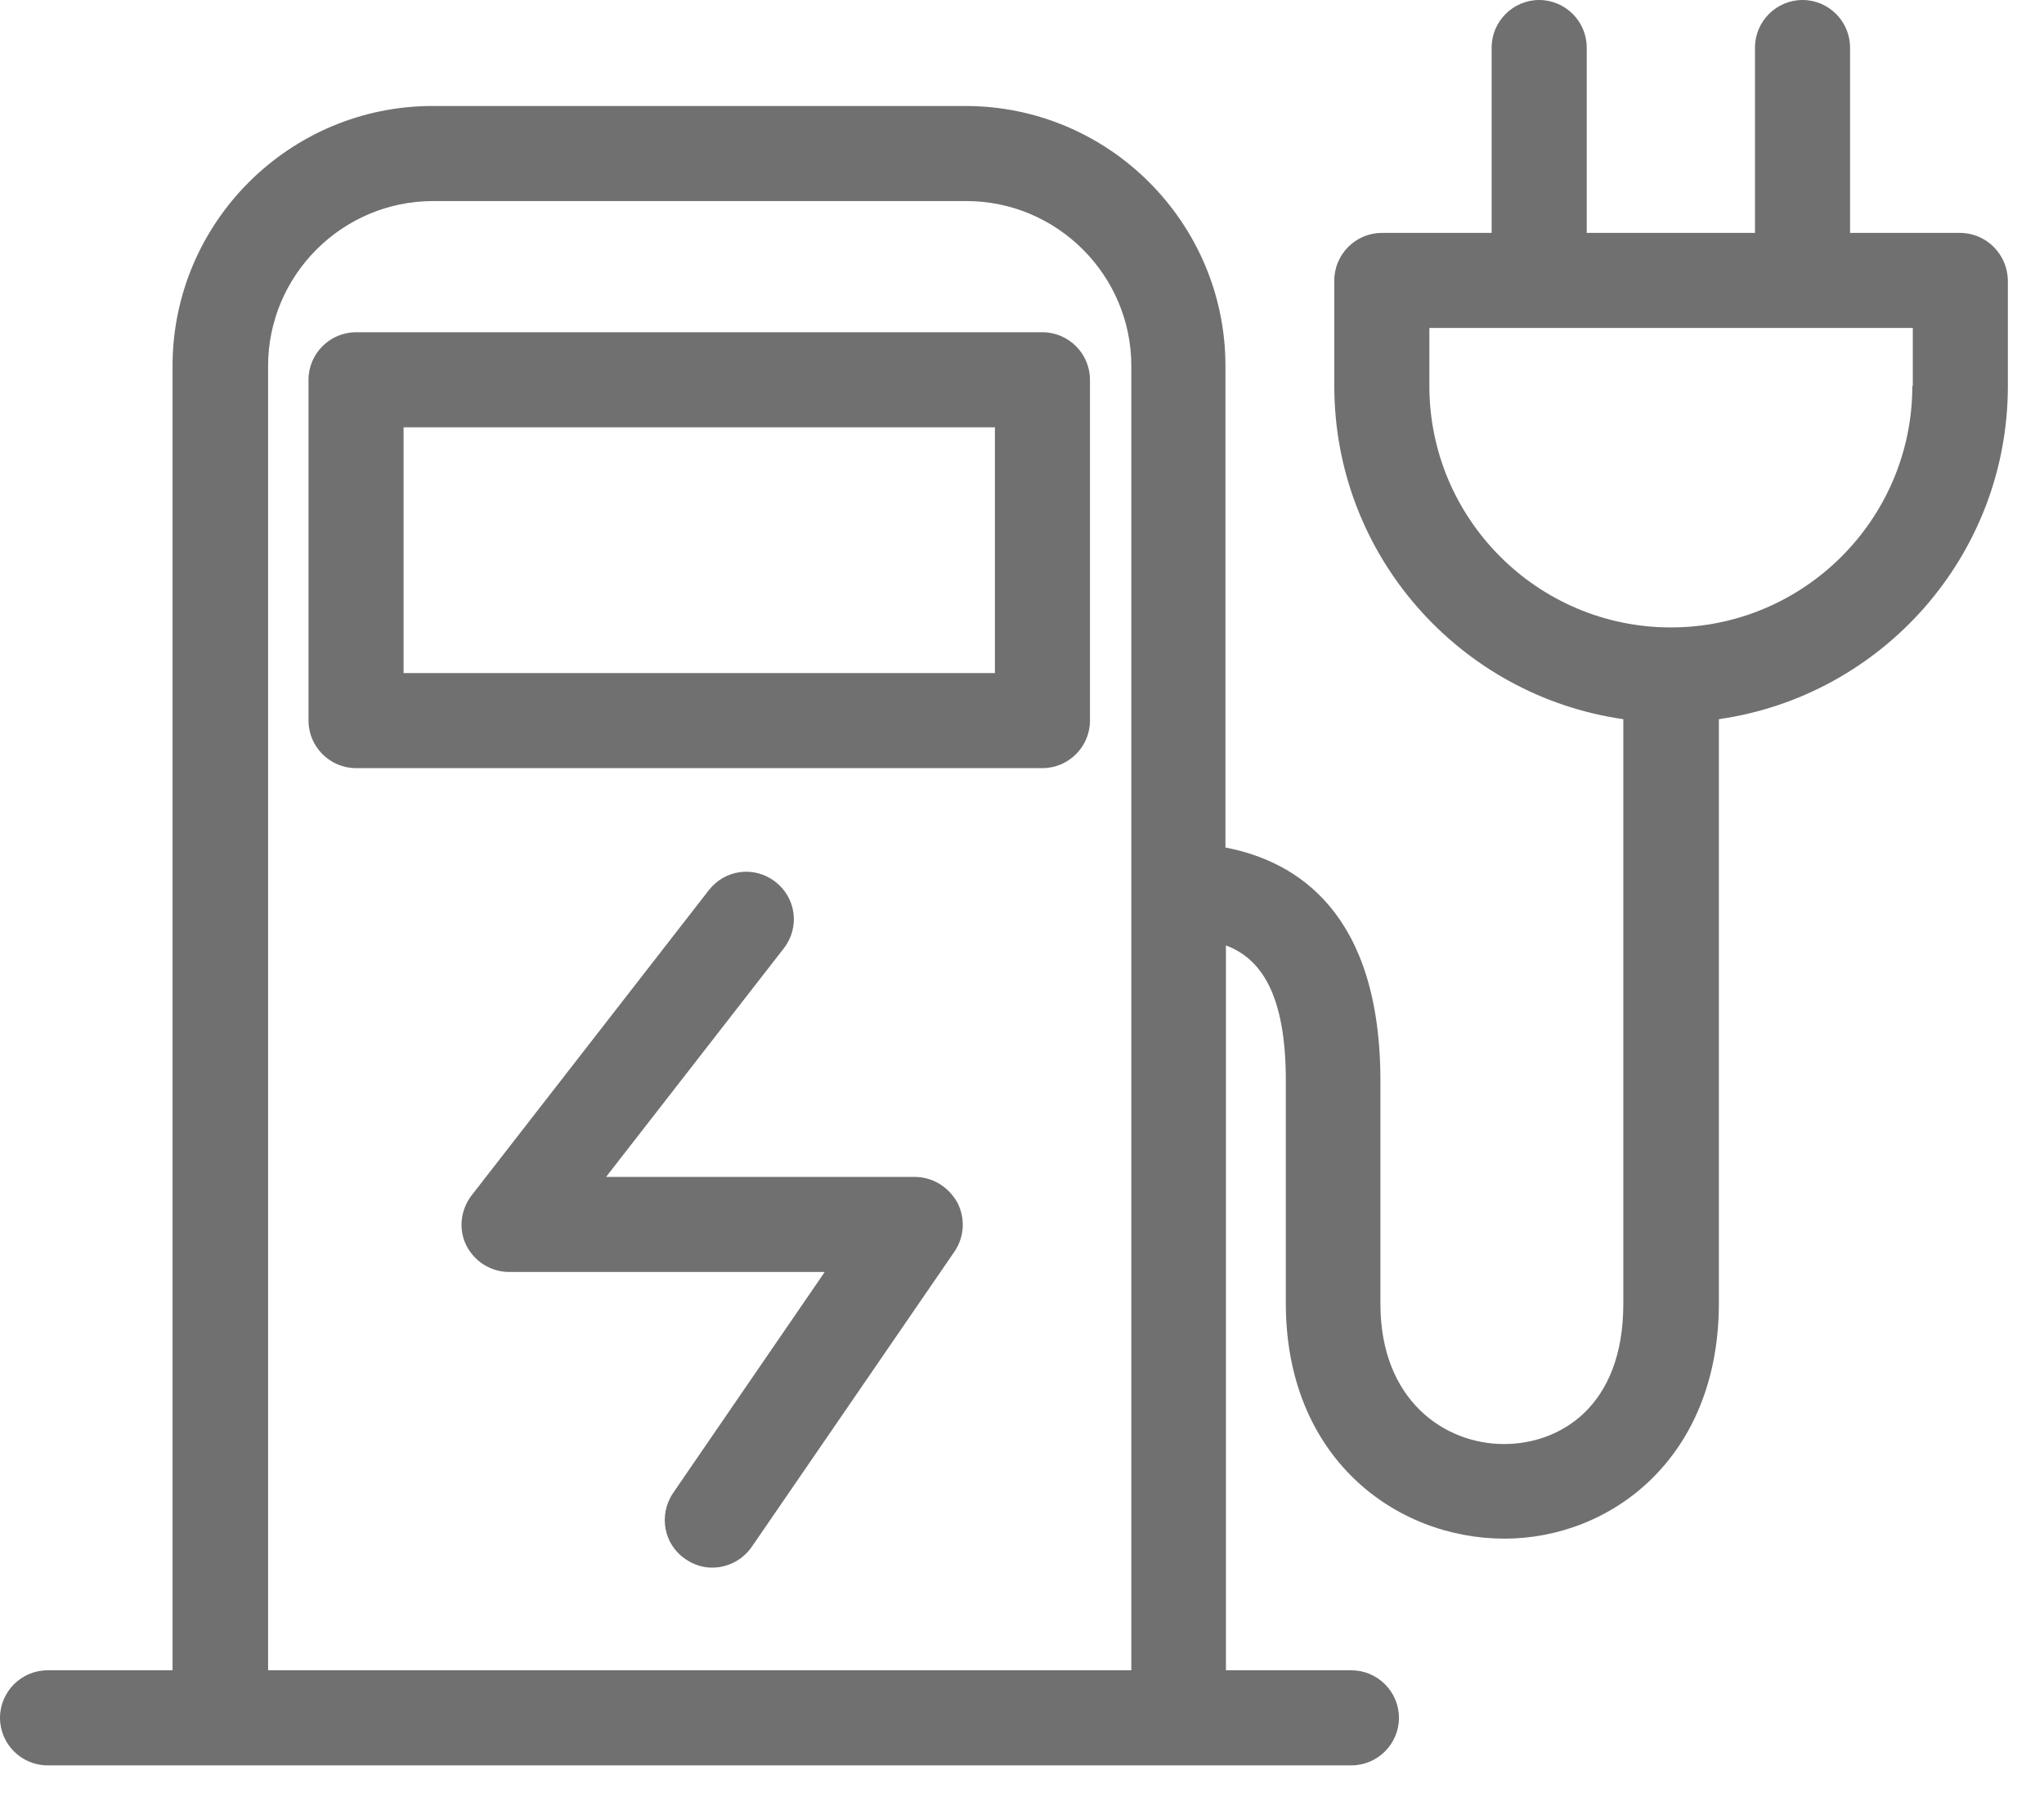
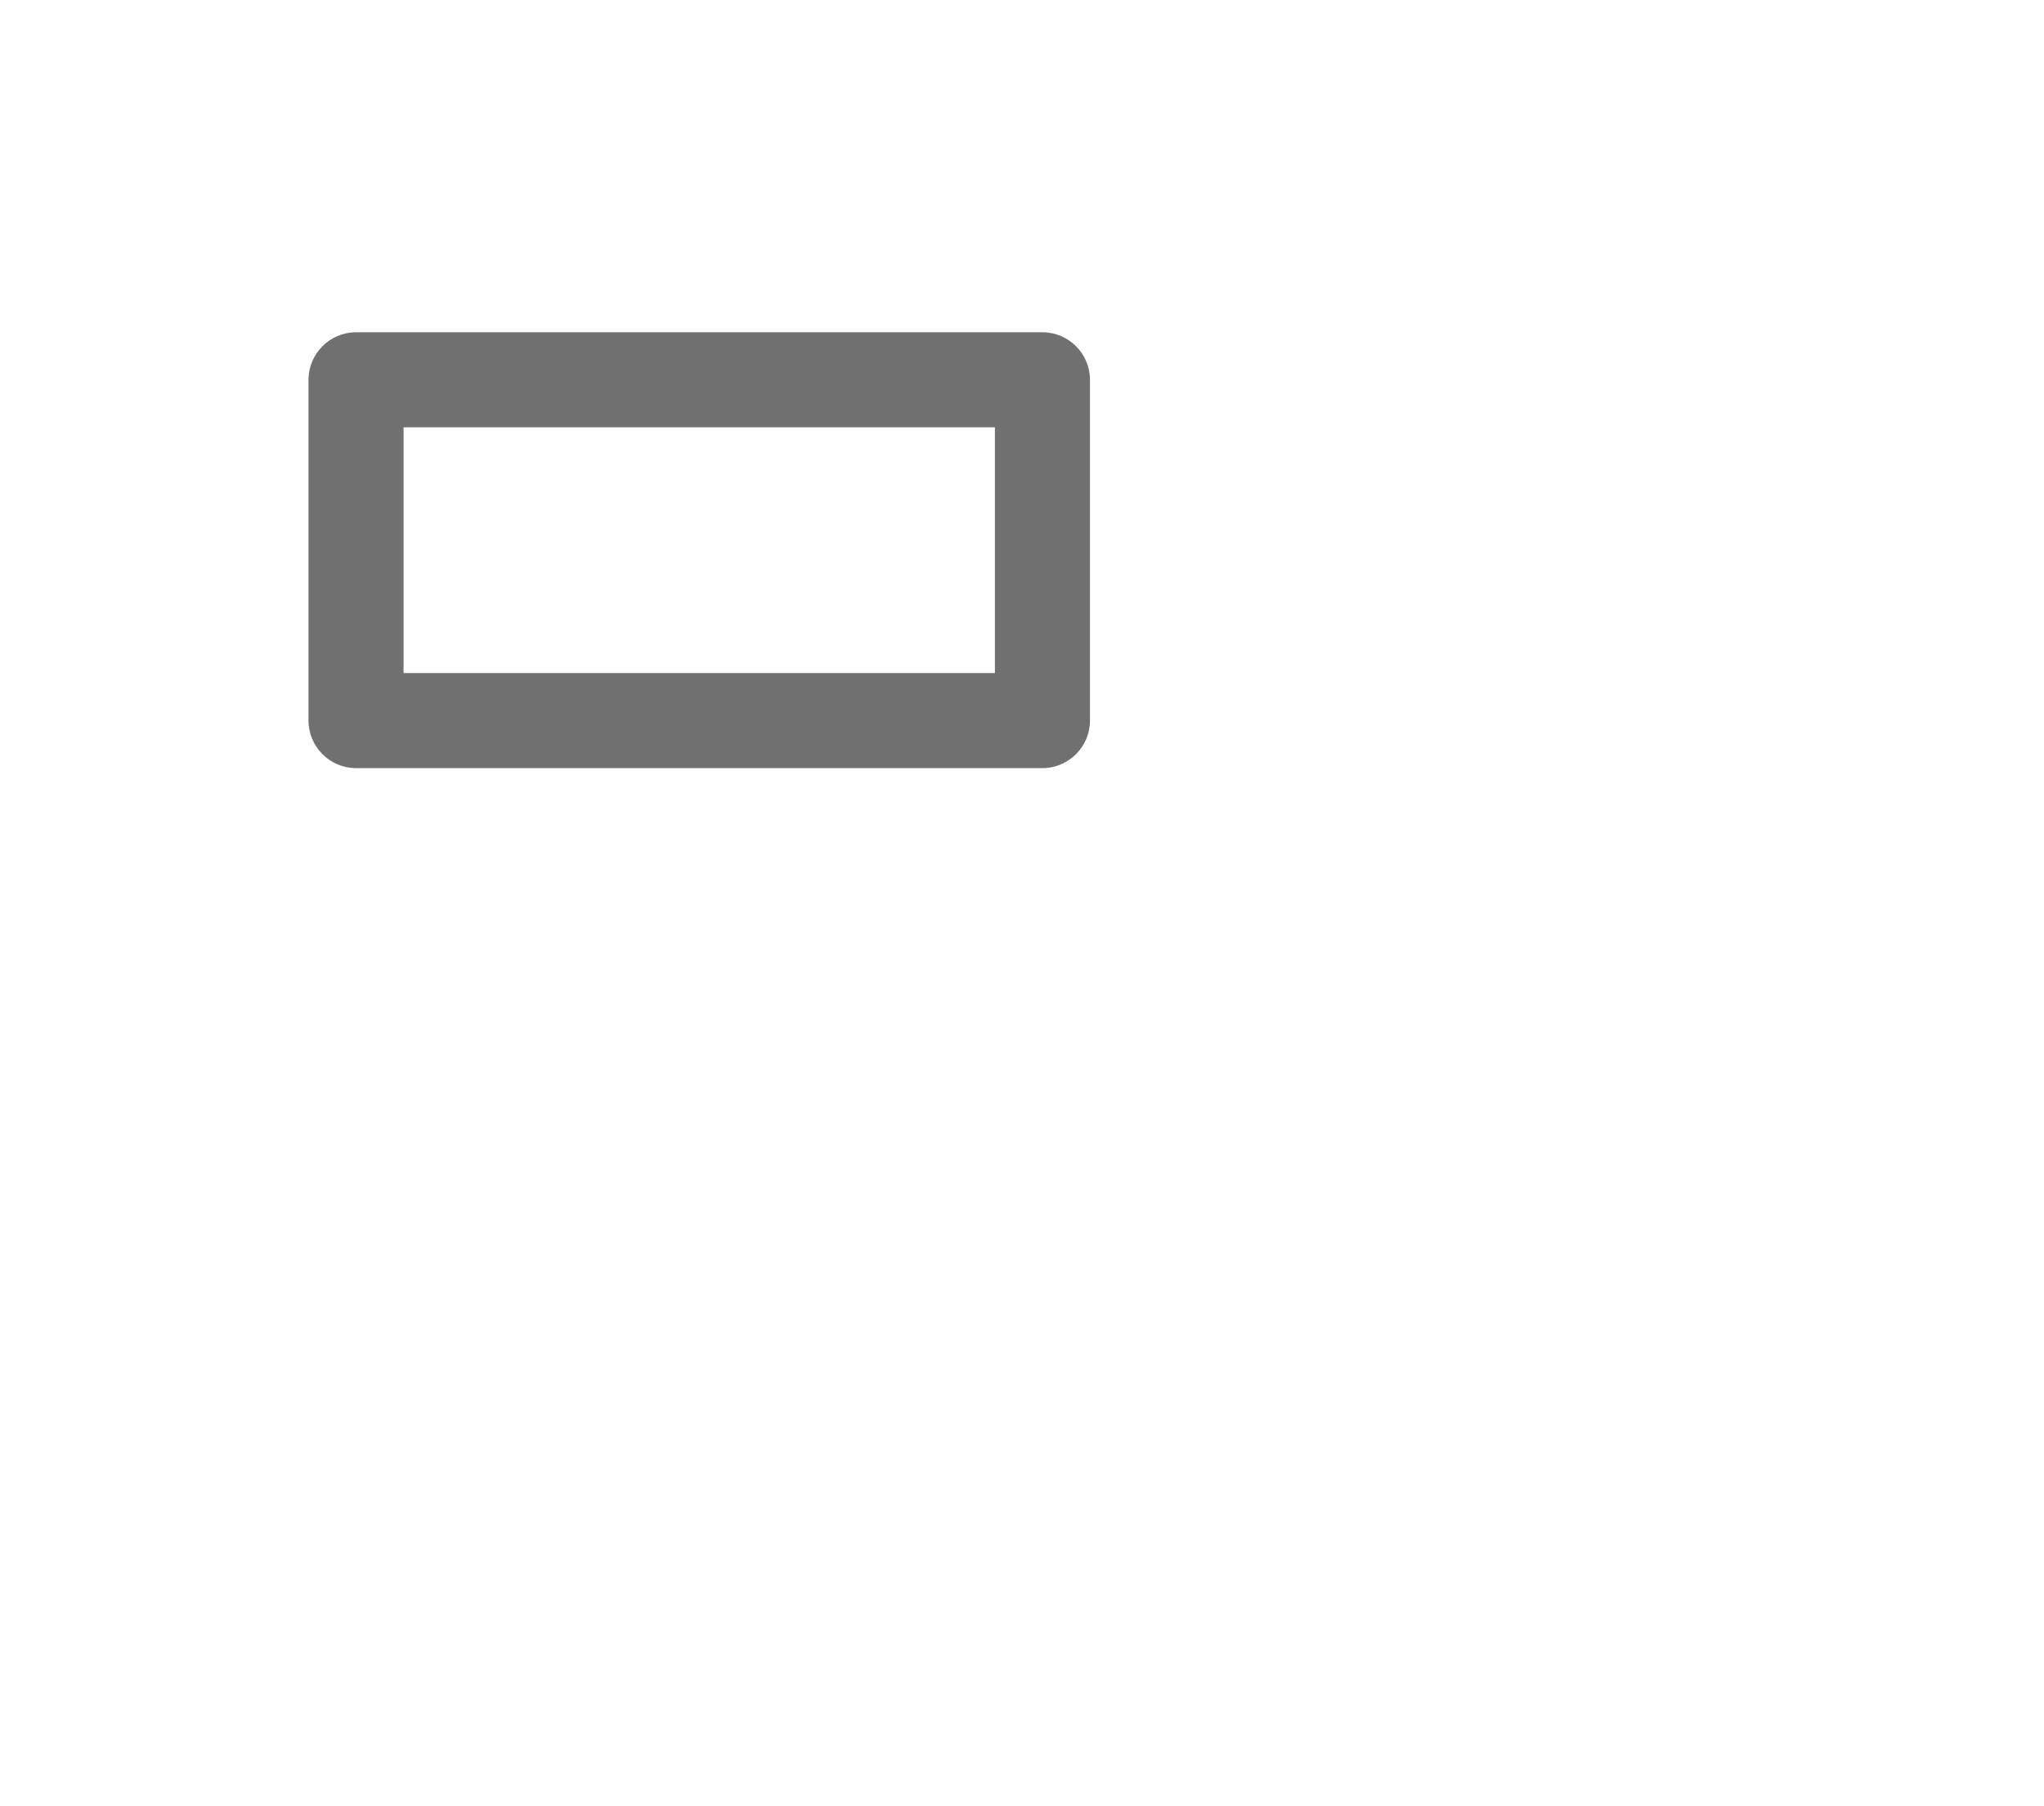
<svg xmlns="http://www.w3.org/2000/svg" width="43px" height="38px" viewBox="0 0 43 38" version="1.1">
  <title>BD1780FB-37F1-4C05-9727-F028861A4112</title>
  <g id="Page-1" stroke="none" stroke-width="1" fill="none" fill-rule="evenodd">
    <g id="Home" transform="translate(-429, -2498)" fill="#707070" fill-rule="nonzero">
      <g id="QHE-Icons_EV-Charging" transform="translate(429, 2498)">
-         <path d="M21.93,6.99 L7.49,6.99 C6.94,6.99 6.49,7.44 6.49,7.99 L6.49,15.16 C6.49,15.71 6.94,16.16 7.49,16.16 L21.93,16.16 C22.48,16.16 22.93,15.71 22.93,15.16 L22.93,7.99 C22.93,7.44 22.48,6.99 21.93,6.99 Z M20.93,14.16 L8.49,14.16 L8.49,8.99 L20.93,8.99 L20.93,14.16 Z" id="Shape" />
-         <path d="M41.23,4.9 L38.92,4.9 L38.92,1 C38.92,0.45 38.47,0 37.92,0 C37.37,0 36.92,0.45 36.92,1 L36.92,4.9 L33.38,4.9 L33.38,1 C33.38,0.45 32.93,0 32.38,0 C31.83,0 31.38,0.45 31.38,1 L31.38,4.9 L29.07,4.9 C28.52,4.9 28.07,5.35 28.07,5.9 L28.07,8.12 C28.07,11.69 30.72,14.64 34.15,15.13 L34.15,27.43 C34.15,29.61 32.8,30.38 31.64,30.38 C30.39,30.38 29.04,29.46 29.04,27.43 L29.04,22.74 C29.04,19.21 27.29,18.12 25.78,17.83 L25.78,7.7 C25.78,4.69 23.33,2.23 20.31,2.23 L9.1,2.23 C6.09,2.23 3.63,4.68 3.63,7.7 L3.63,35.14 L1,35.14 C0.45,35.14 0,35.59 0,36.14 C0,36.69 0.45,37.14 1,37.14 L4.64,37.14 L24.79,37.14 L28.43,37.14 C28.98,37.14 29.43,36.69 29.43,36.14 C29.43,35.59 28.98,35.14 28.43,35.14 L25.79,35.14 L25.79,19.89 C26.51,20.16 27.05,20.89 27.05,22.73 L27.05,27.42 C27.05,30.67 29.36,32.37 31.65,32.37 C33.89,32.37 36.16,30.67 36.16,27.42 L36.16,15.13 C39.59,14.64 42.24,11.69 42.24,8.12 L42.24,5.9 C42.23,5.35 41.79,4.9 41.23,4.9 Z M5.64,35.14 L5.64,7.7 C5.64,5.79 7.2,4.23 9.11,4.23 L20.33,4.23 C22.24,4.23 23.8,5.79 23.8,7.7 L23.8,35.14 L5.64,35.14 Z M40.23,8.12 C40.23,10.92 37.95,13.2 35.15,13.2 C32.35,13.2 30.07,10.92 30.07,8.12 L30.07,6.9 L40.24,6.9 L40.24,8.12 L40.23,8.12 Z" id="Shape" />
-         <path d="M19.24,24.76 L12.75,24.76 L16.49,19.95 C16.83,19.51 16.75,18.89 16.31,18.55 C15.87,18.21 15.25,18.29 14.91,18.73 L9.92,25.15 C9.69,25.45 9.64,25.86 9.81,26.2 C9.98,26.54 10.33,26.76 10.71,26.76 L17.35,26.76 L14.16,31.41 C13.85,31.87 13.96,32.49 14.42,32.8 C14.59,32.92 14.79,32.98 14.98,32.98 C15.3,32.98 15.61,32.83 15.81,32.55 L20.08,26.33 C20.29,26.02 20.31,25.63 20.14,25.3 C19.95,24.96 19.61,24.76 19.24,24.76 Z" id="Path" />
+         <path d="M21.93,6.99 L7.49,6.99 C6.94,6.99 6.49,7.44 6.49,7.99 L6.49,15.16 C6.49,15.71 6.94,16.16 7.49,16.16 L21.93,16.16 C22.48,16.16 22.93,15.71 22.93,15.16 L22.93,7.99 C22.93,7.44 22.48,6.99 21.93,6.99 Z M20.93,14.16 L8.49,14.16 L8.49,8.99 L20.93,8.99 L20.93,14.16 " id="Shape" />
      </g>
    </g>
  </g>
</svg>